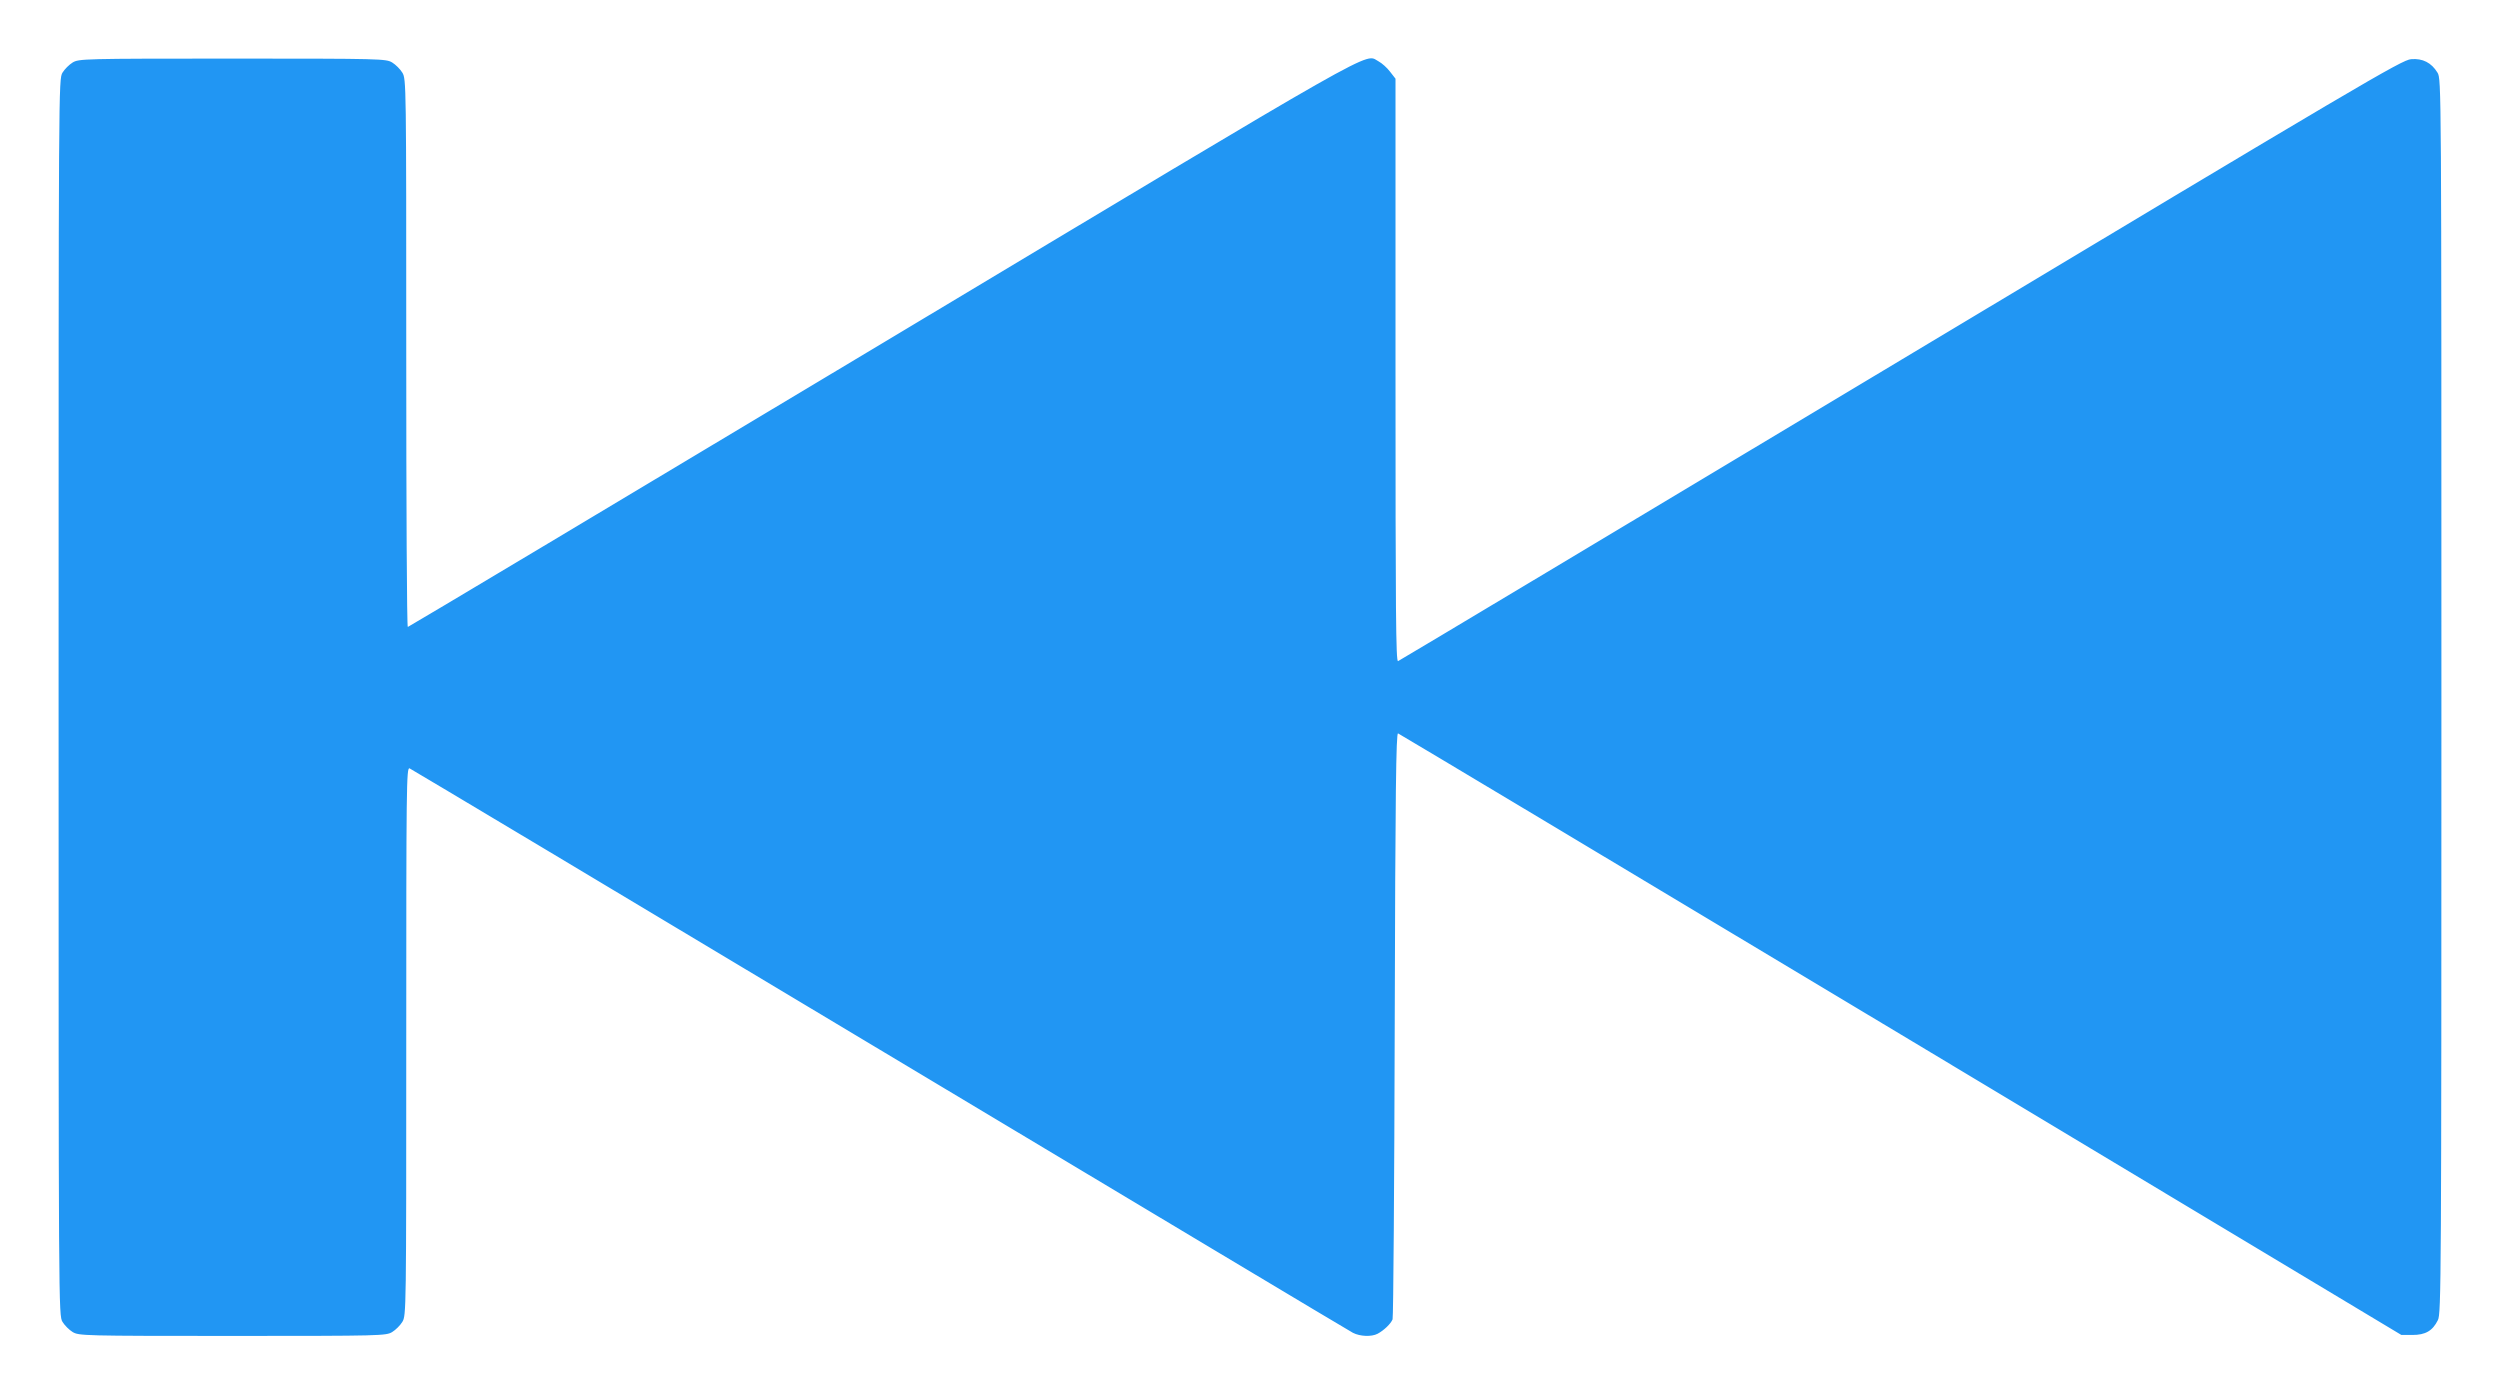
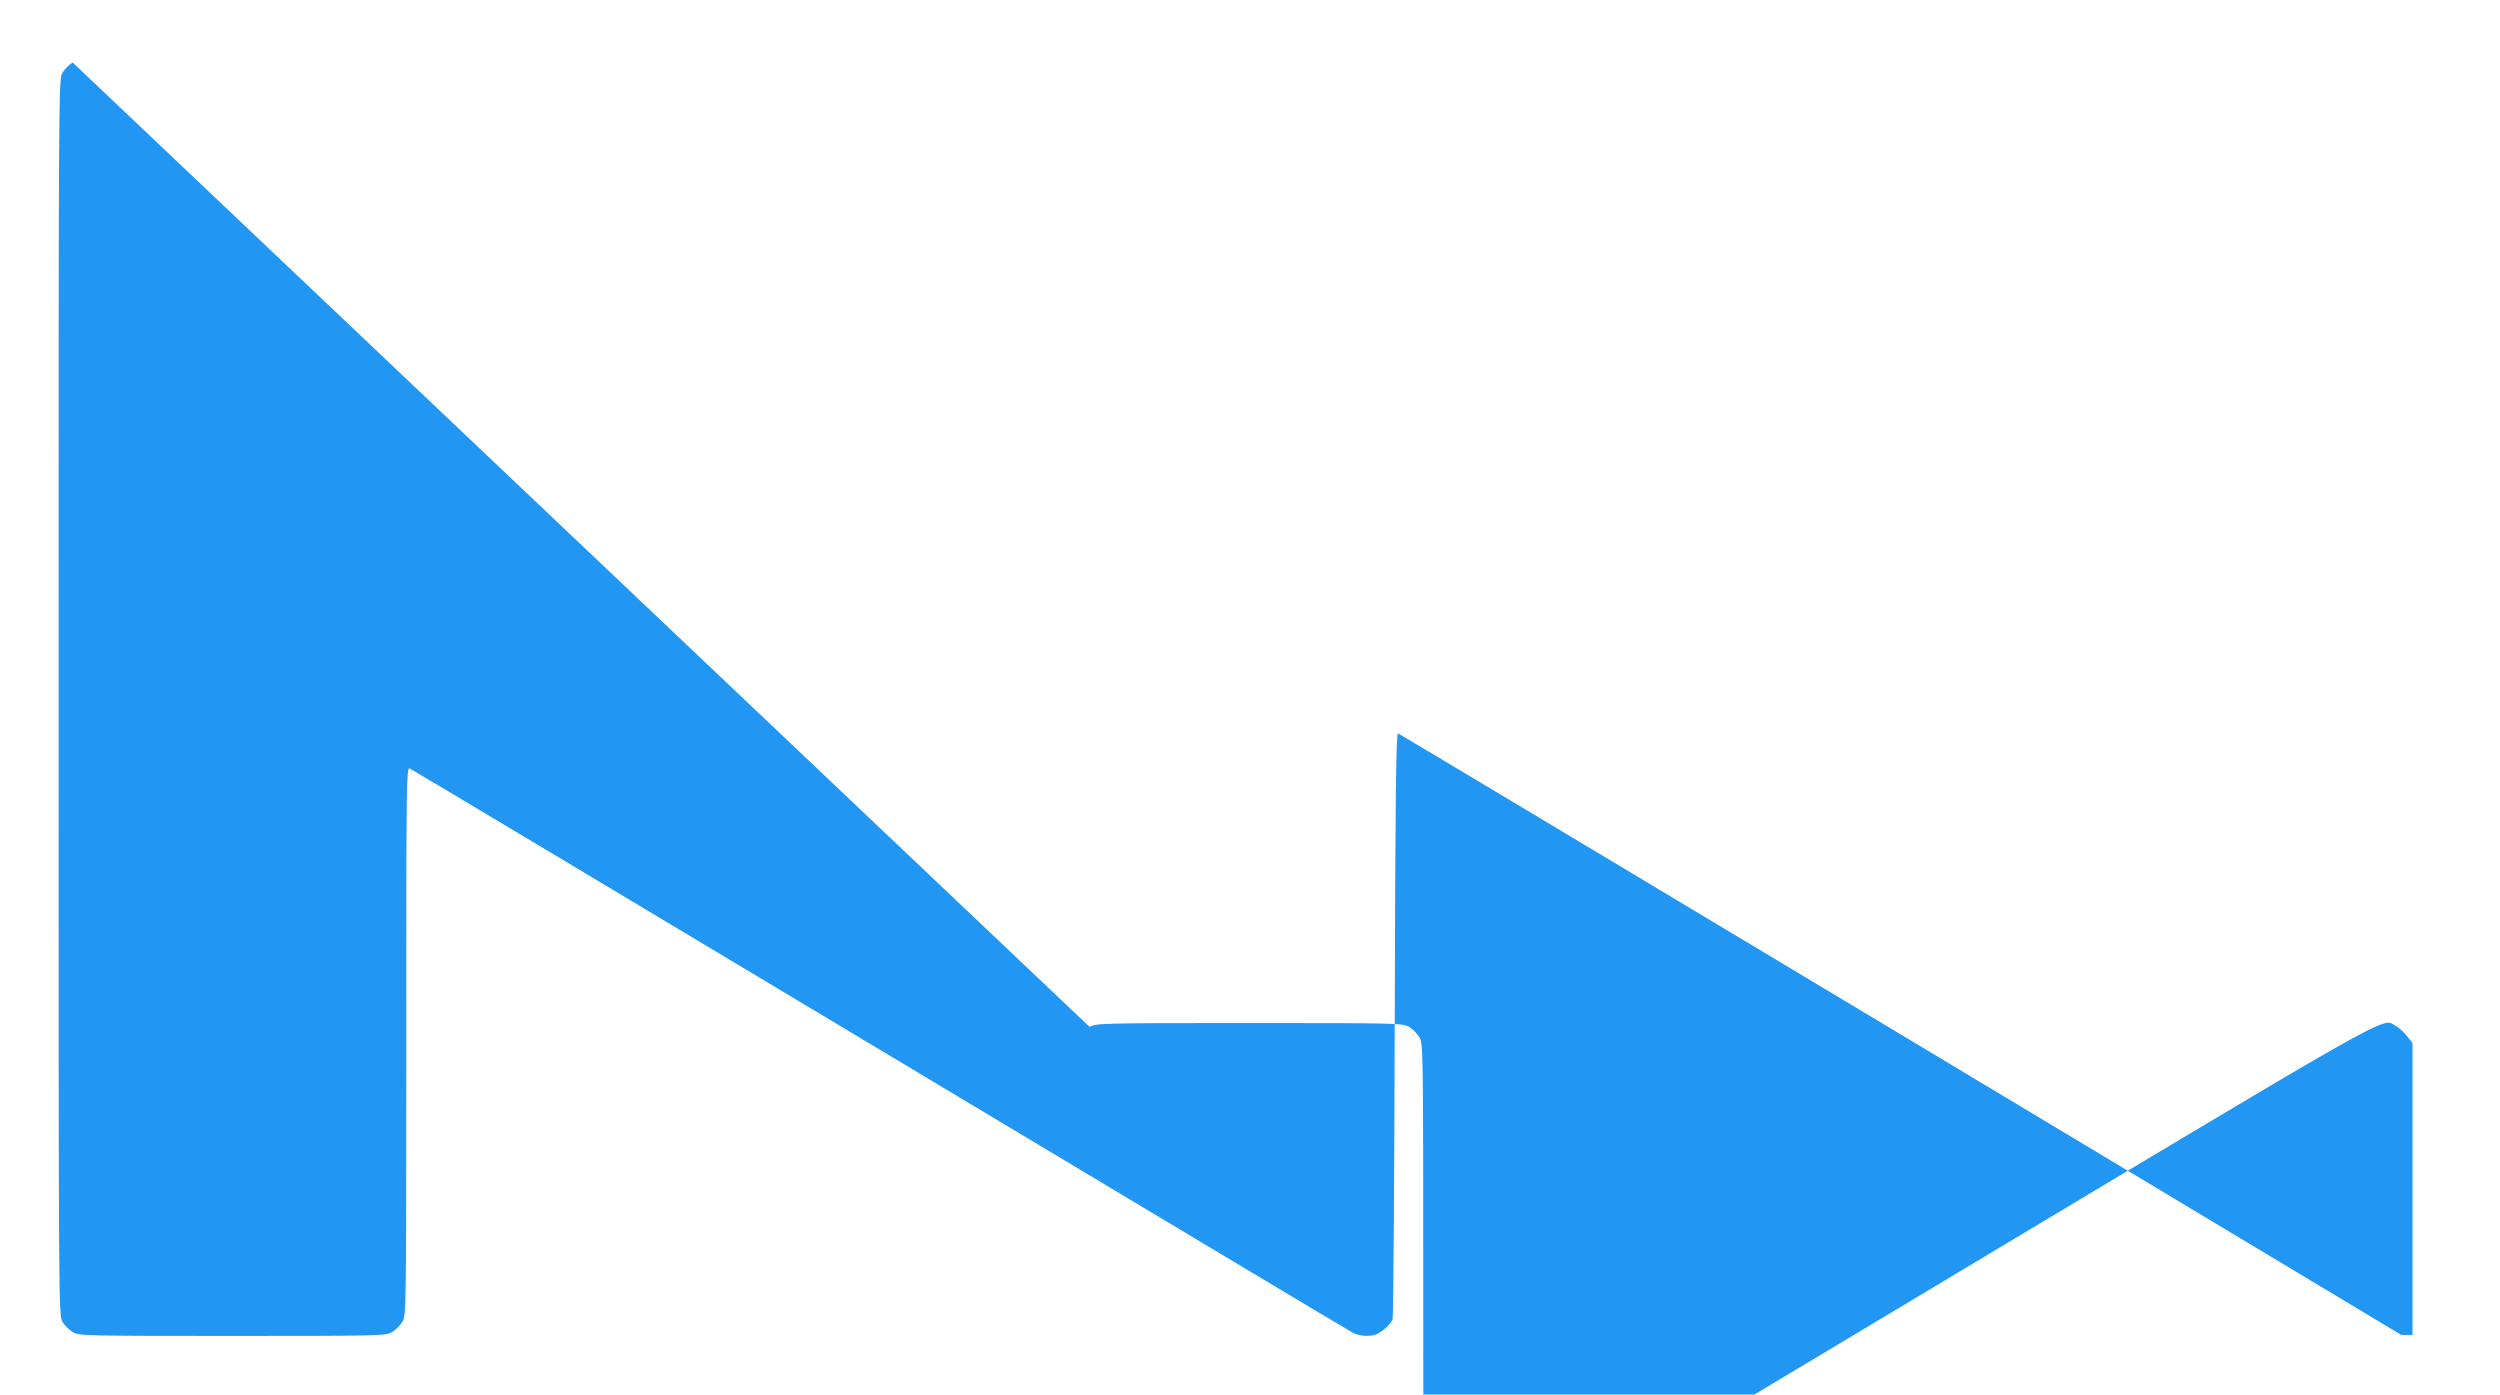
<svg xmlns="http://www.w3.org/2000/svg" version="1.0" width="1280pt" height="714pt" viewBox="0 0 1280 714" preserveAspectRatio="xMidYMid meet">
  <g transform="translate(0,714) scale(0.1,-0.1)" fill="#2196f3" stroke="none">
-     <path d="M372 6820 c-18 -11 -41 -34 -52 -52 -20 -33 -20 -57 -20 -3198 0 -3141 0 -3165 20 -3198 11 -18 34 -41 52 -52 32 -19 52 -20 818 -20 766 0 786 1 818 20 18 11 41 34 52 52 20 33 20 54 20 1437 0 1315 1 1403 17 1397 9 -4 1093 -652 2407 -1440 1315 -788 2405 -1441 2423 -1450 37 -19 95 -21 126 -5 32 17 68 51 77 74 4 11 9 692 11 1513 3 1189 7 1491 17 1487 6 -2 1165 -696 2575 -1542 l2562 -1538 57 0 c66 0 103 21 130 76 17 32 18 205 18 3194 0 3136 0 3160 -20 3193 -31 51 -76 74 -135 69 -47 -3 -243 -119 -2612 -1540 -1409 -845 -2567 -1539 -2575 -1542 -11 -4 -13 244 -13 1488 l0 1494 -28 36 c-15 20 -42 44 -59 53 -76 39 70 122 -2543 -1445 -1331 -798 -2423 -1451 -2427 -1451 -5 0 -8 631 -8 1403 0 1381 0 1402 -20 1435 -11 18 -34 41 -52 52 -32 19 -52 20 -818 20 -766 0 -786 -1 -818 -20z" />
+     <path d="M372 6820 c-18 -11 -41 -34 -52 -52 -20 -33 -20 -57 -20 -3198 0 -3141 0 -3165 20 -3198 11 -18 34 -41 52 -52 32 -19 52 -20 818 -20 766 0 786 1 818 20 18 11 41 34 52 52 20 33 20 54 20 1437 0 1315 1 1403 17 1397 9 -4 1093 -652 2407 -1440 1315 -788 2405 -1441 2423 -1450 37 -19 95 -21 126 -5 32 17 68 51 77 74 4 11 9 692 11 1513 3 1189 7 1491 17 1487 6 -2 1165 -696 2575 -1542 l2562 -1538 57 0 l0 1494 -28 36 c-15 20 -42 44 -59 53 -76 39 70 122 -2543 -1445 -1331 -798 -2423 -1451 -2427 -1451 -5 0 -8 631 -8 1403 0 1381 0 1402 -20 1435 -11 18 -34 41 -52 52 -32 19 -52 20 -818 20 -766 0 -786 -1 -818 -20z" />
  </g>
</svg>